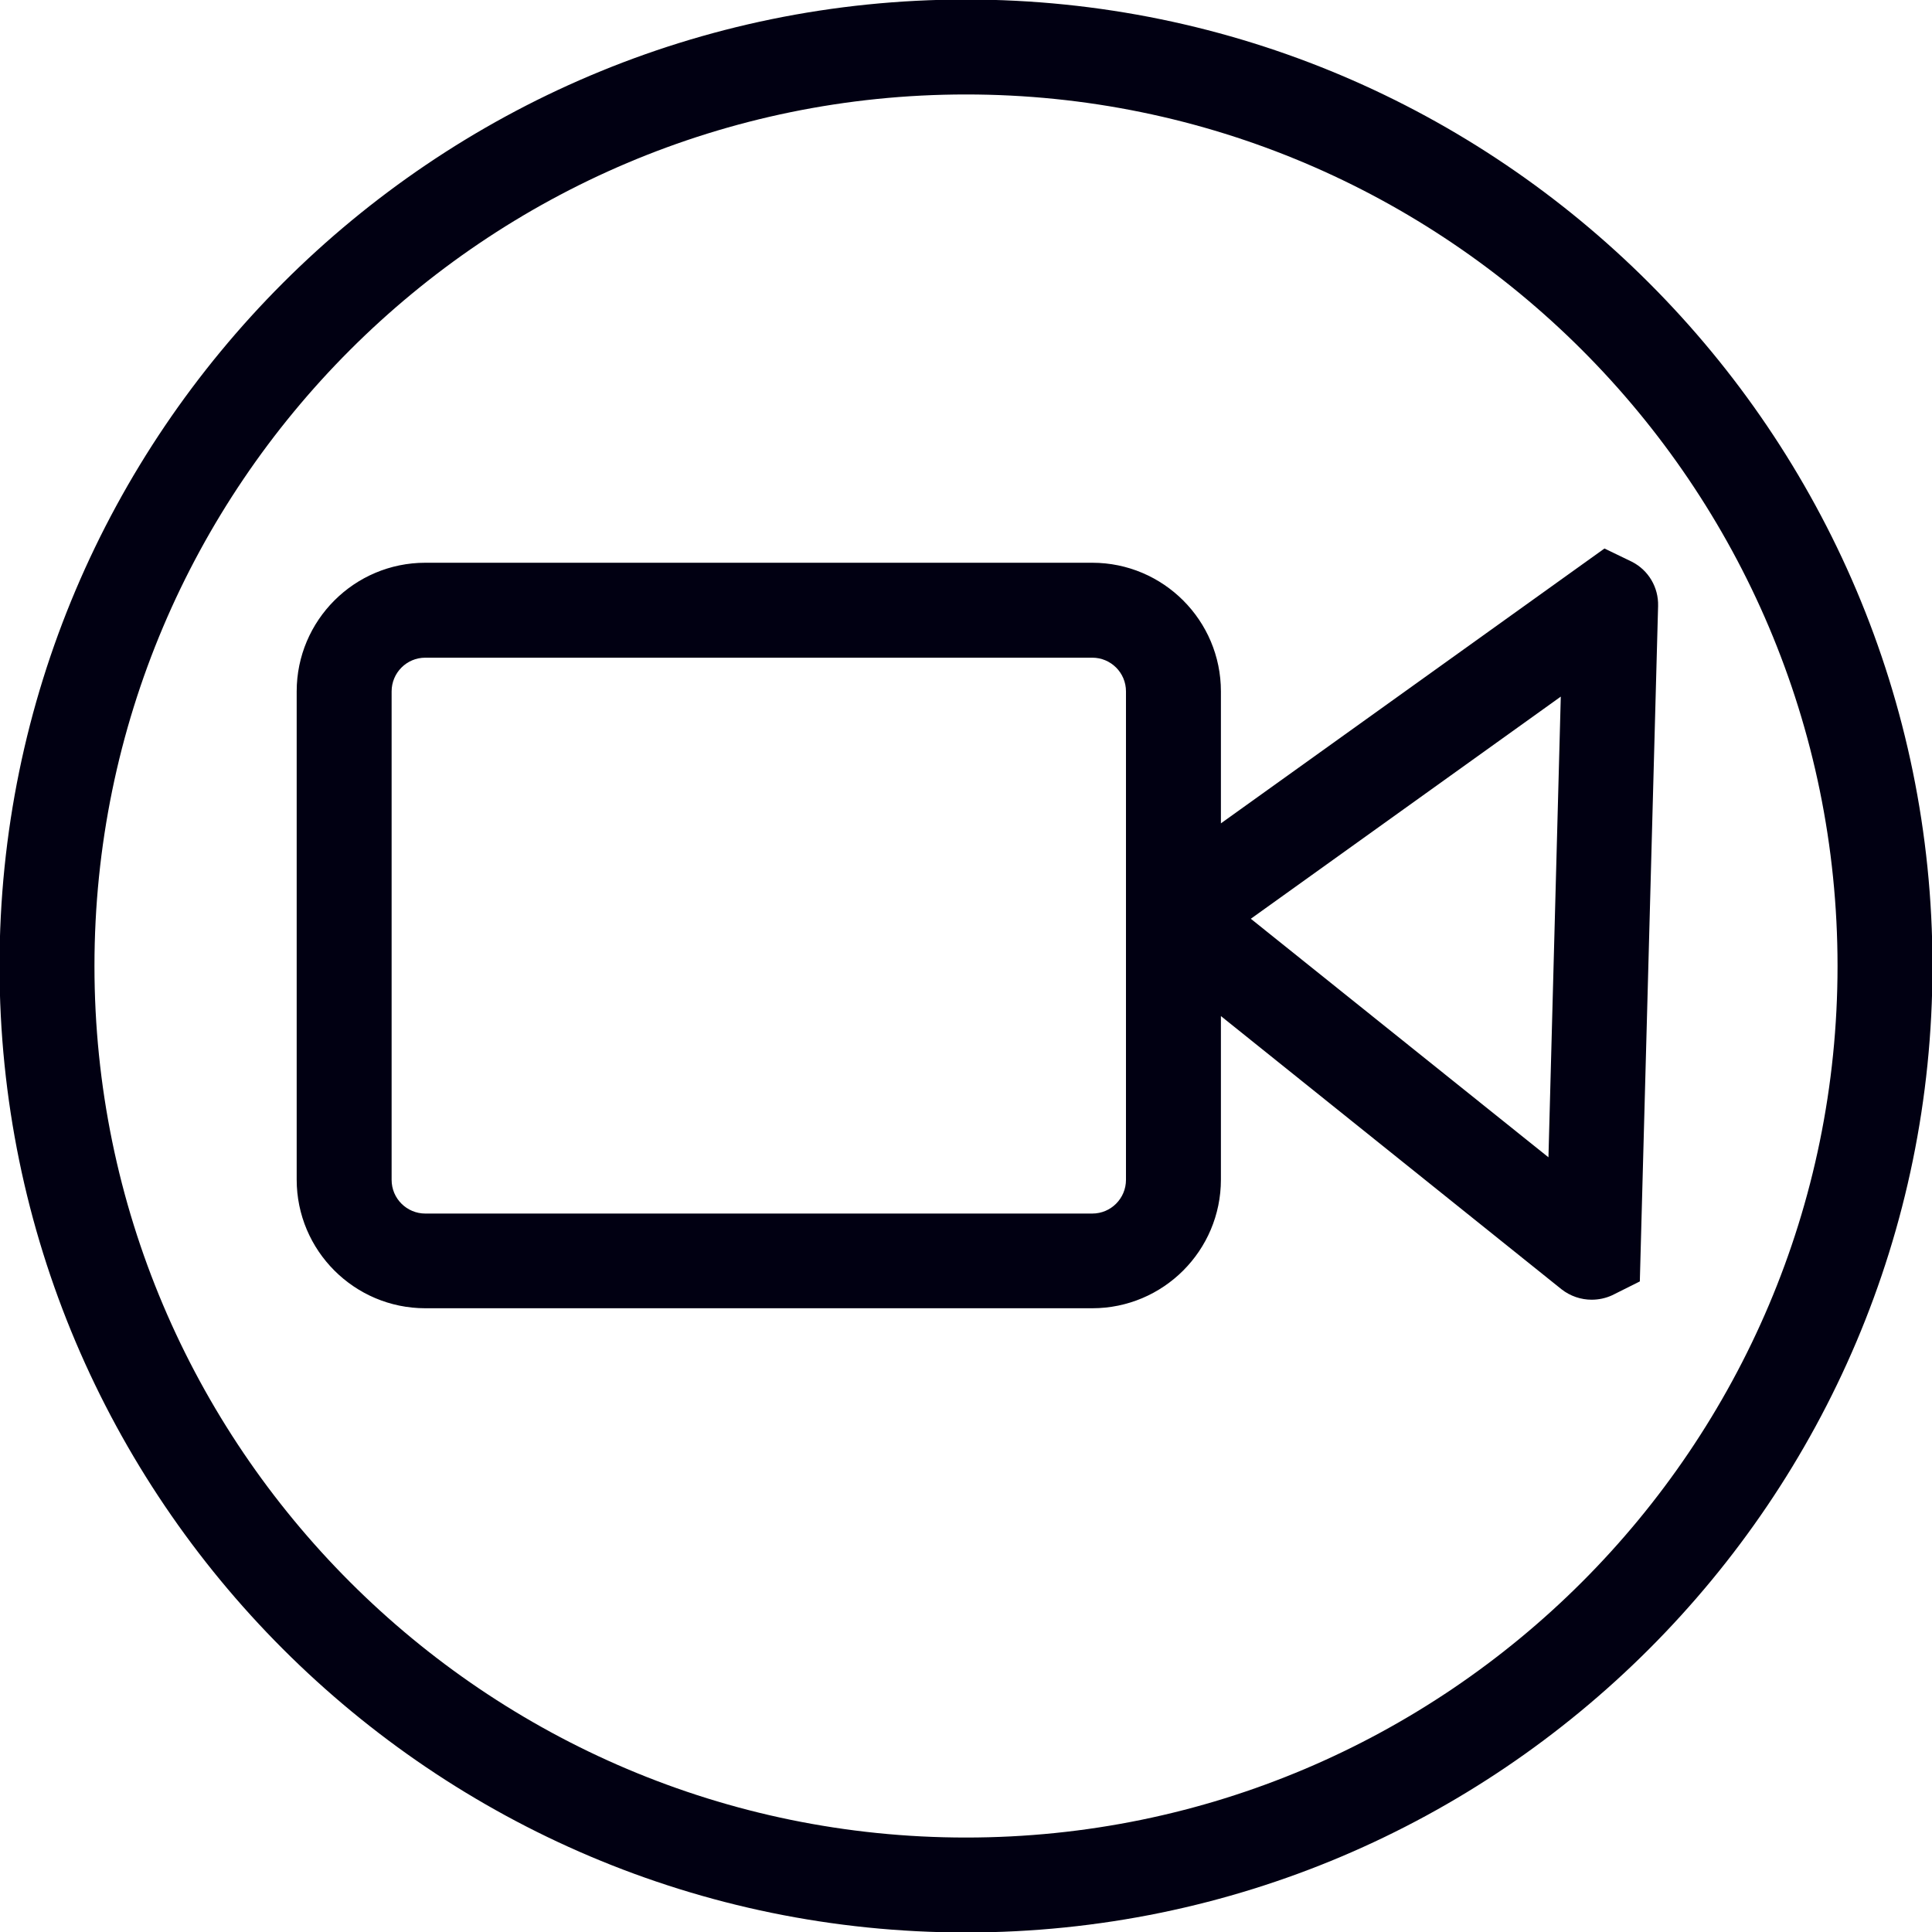
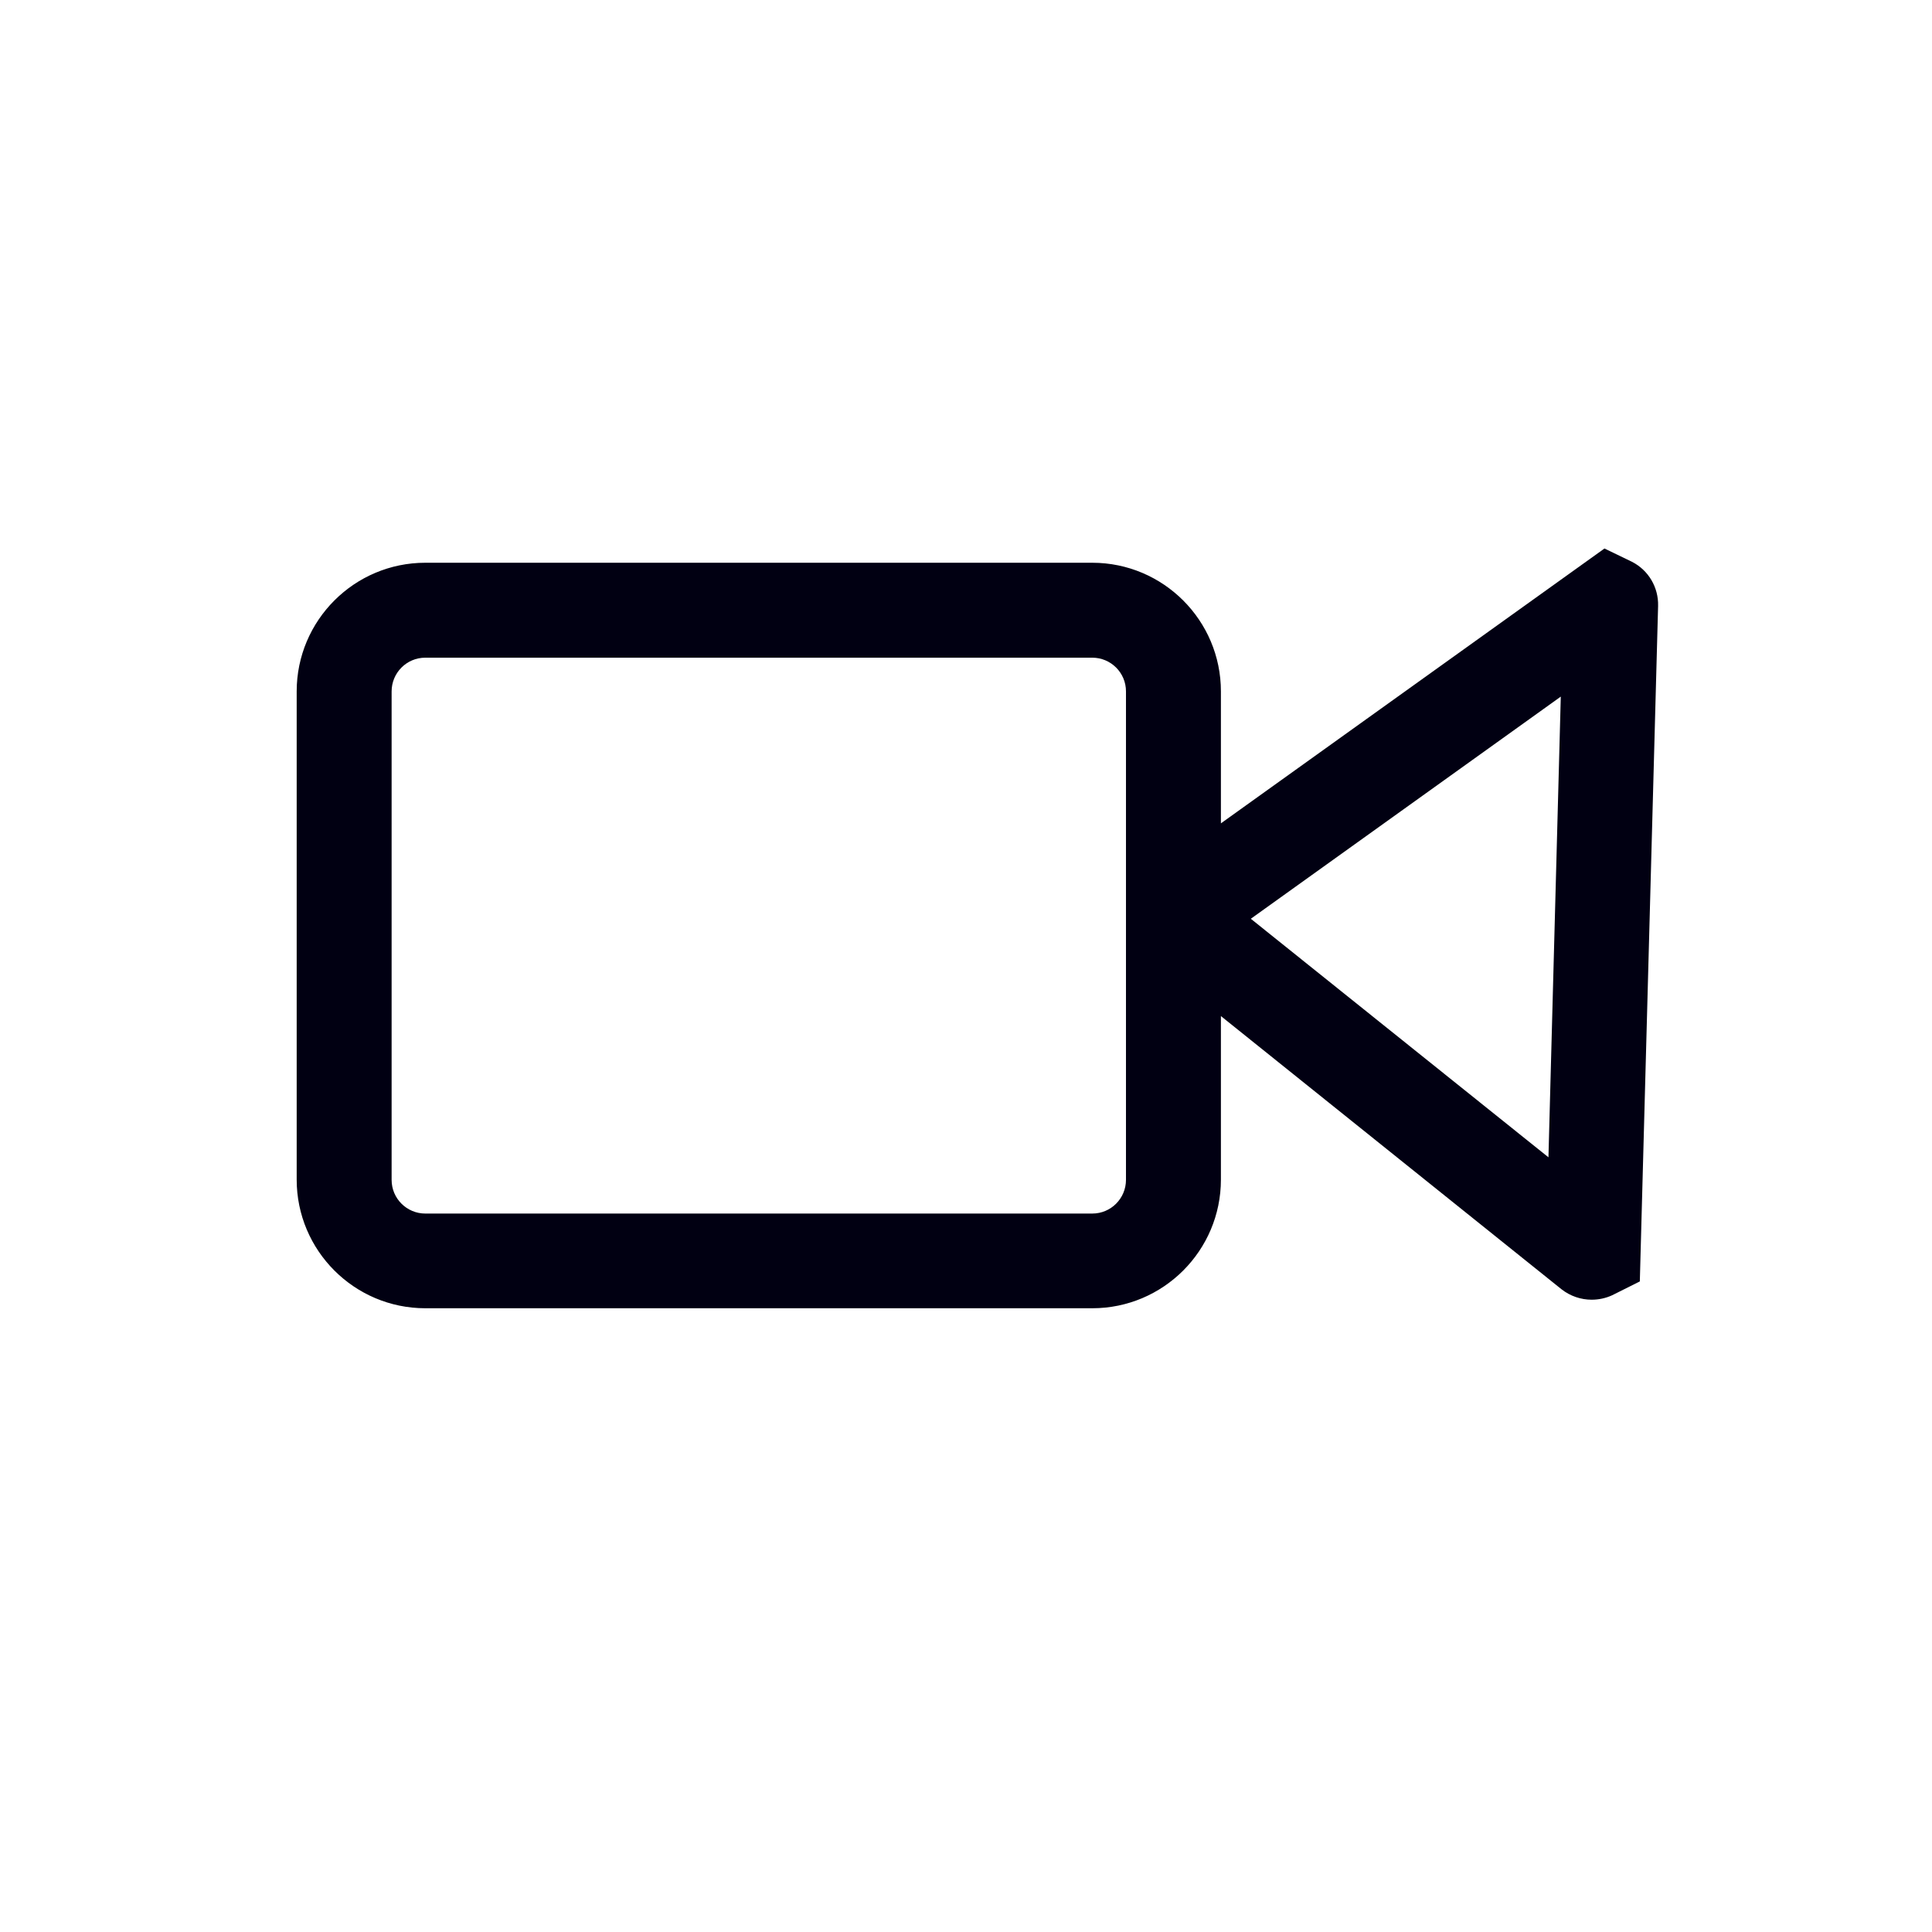
<svg xmlns="http://www.w3.org/2000/svg" fill="#000000" height="81.4" preserveAspectRatio="xMidYMid meet" version="1" viewBox="9.3 9.3 81.4 81.4" width="81.4" zoomAndPan="magnify">
  <g fill="#010012" id="change1_1">
    <path d="M78.06,32.97l-1.16-0.56L60.74,43.99v-5.56c0-2.99-2.43-5.42-5.42-5.42h-28.1c-2.99,0-5.42,2.43-5.42,5.42 v20.57c0,2.99,2.43,5.42,5.42,5.42h28.1c2.99,0,5.42-2.43,5.42-5.42v-6.89l14.35,11.51c0.37,0.29,0.82,0.44,1.27,0.44 c0.29,0,0.59-0.06,0.87-0.19l1.16-0.58l0.77-28.46C79.18,34.05,78.76,33.33,78.06,32.97z M56.74,59.01c0,0.78-0.63,1.42-1.42,1.42 h-28.1c-0.78,0-1.42-0.63-1.42-1.42V38.43c0-0.78,0.63-1.42,1.42-1.42h28.1c0.78,0,1.42,0.63,1.42,1.42v9.43l0,1.04l0,0V59.01z M74.54,58.06L62,48.01l13.06-9.36L74.54,58.06z" />
-     <path d="M50,9.28C27.55,9.28,9.28,27.55,9.28,50S27.55,90.72,50,90.72S90.72,72.45,90.72,50S72.45,9.28,50,9.28z M50,86.72c-20.25,0-36.72-16.47-36.72-36.72S29.75,13.28,50,13.28S86.72,29.75,86.72,50S70.25,86.72,50,86.72z" />
  </g>
</svg>